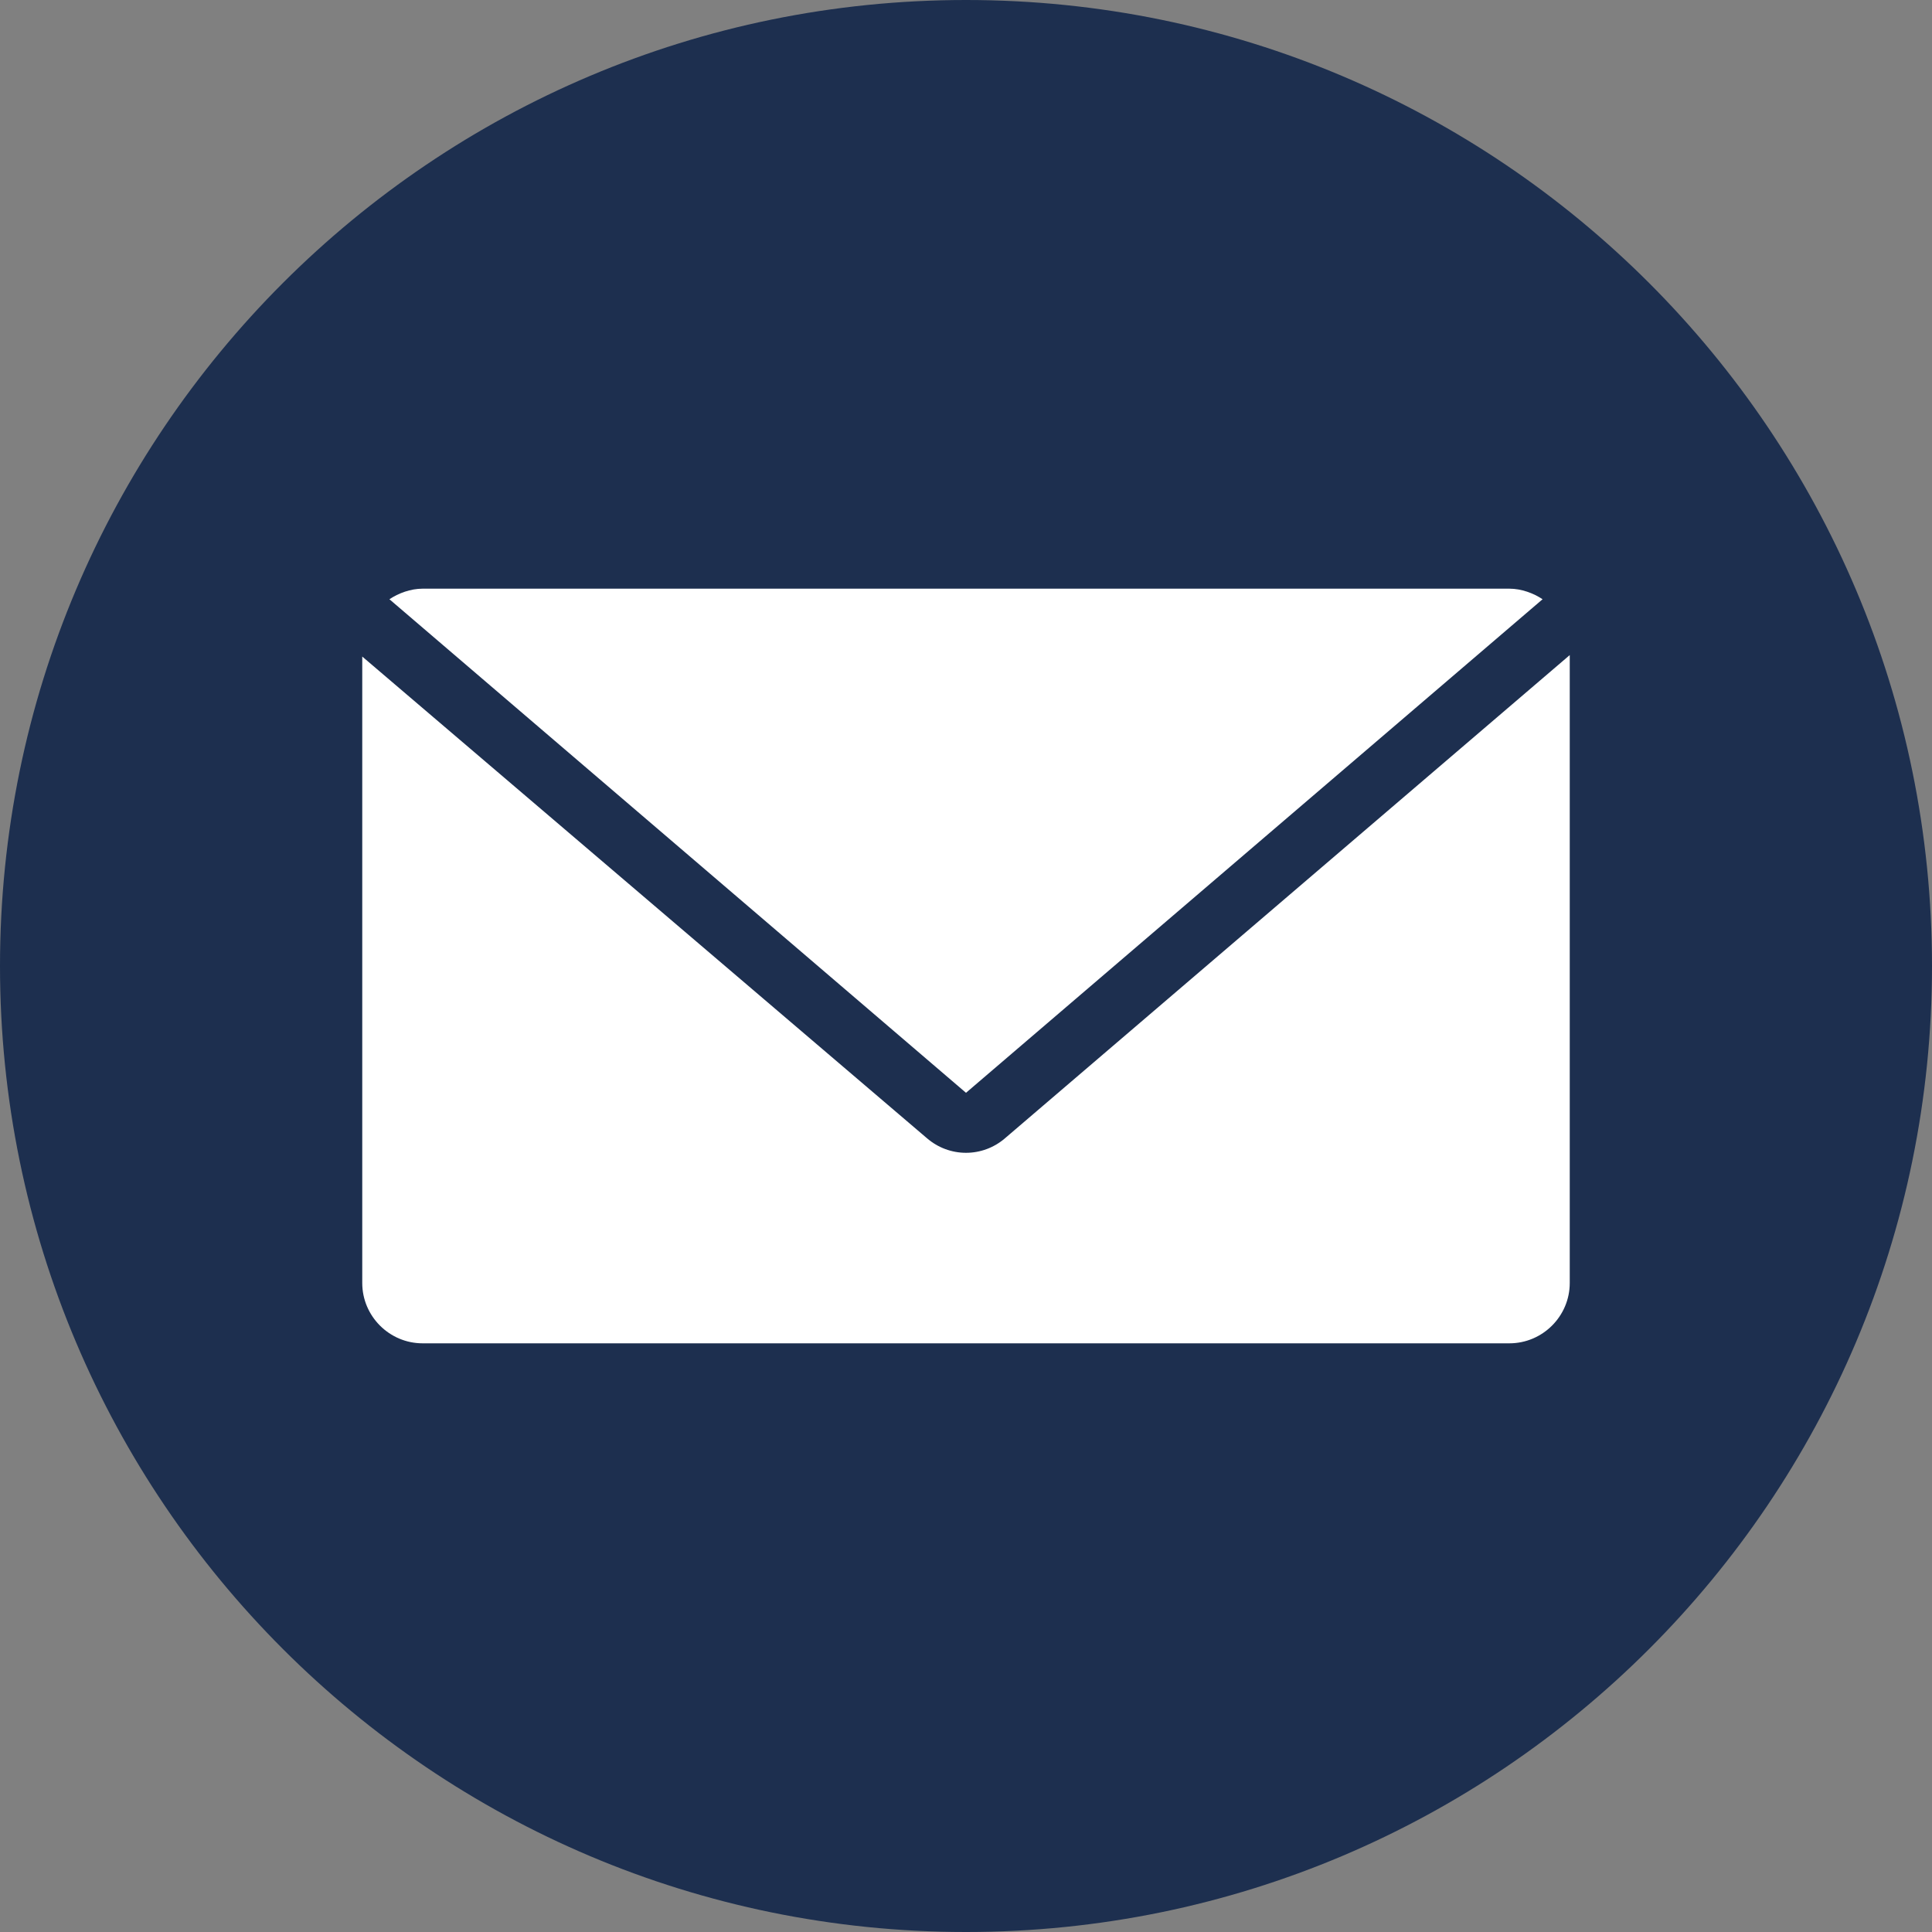
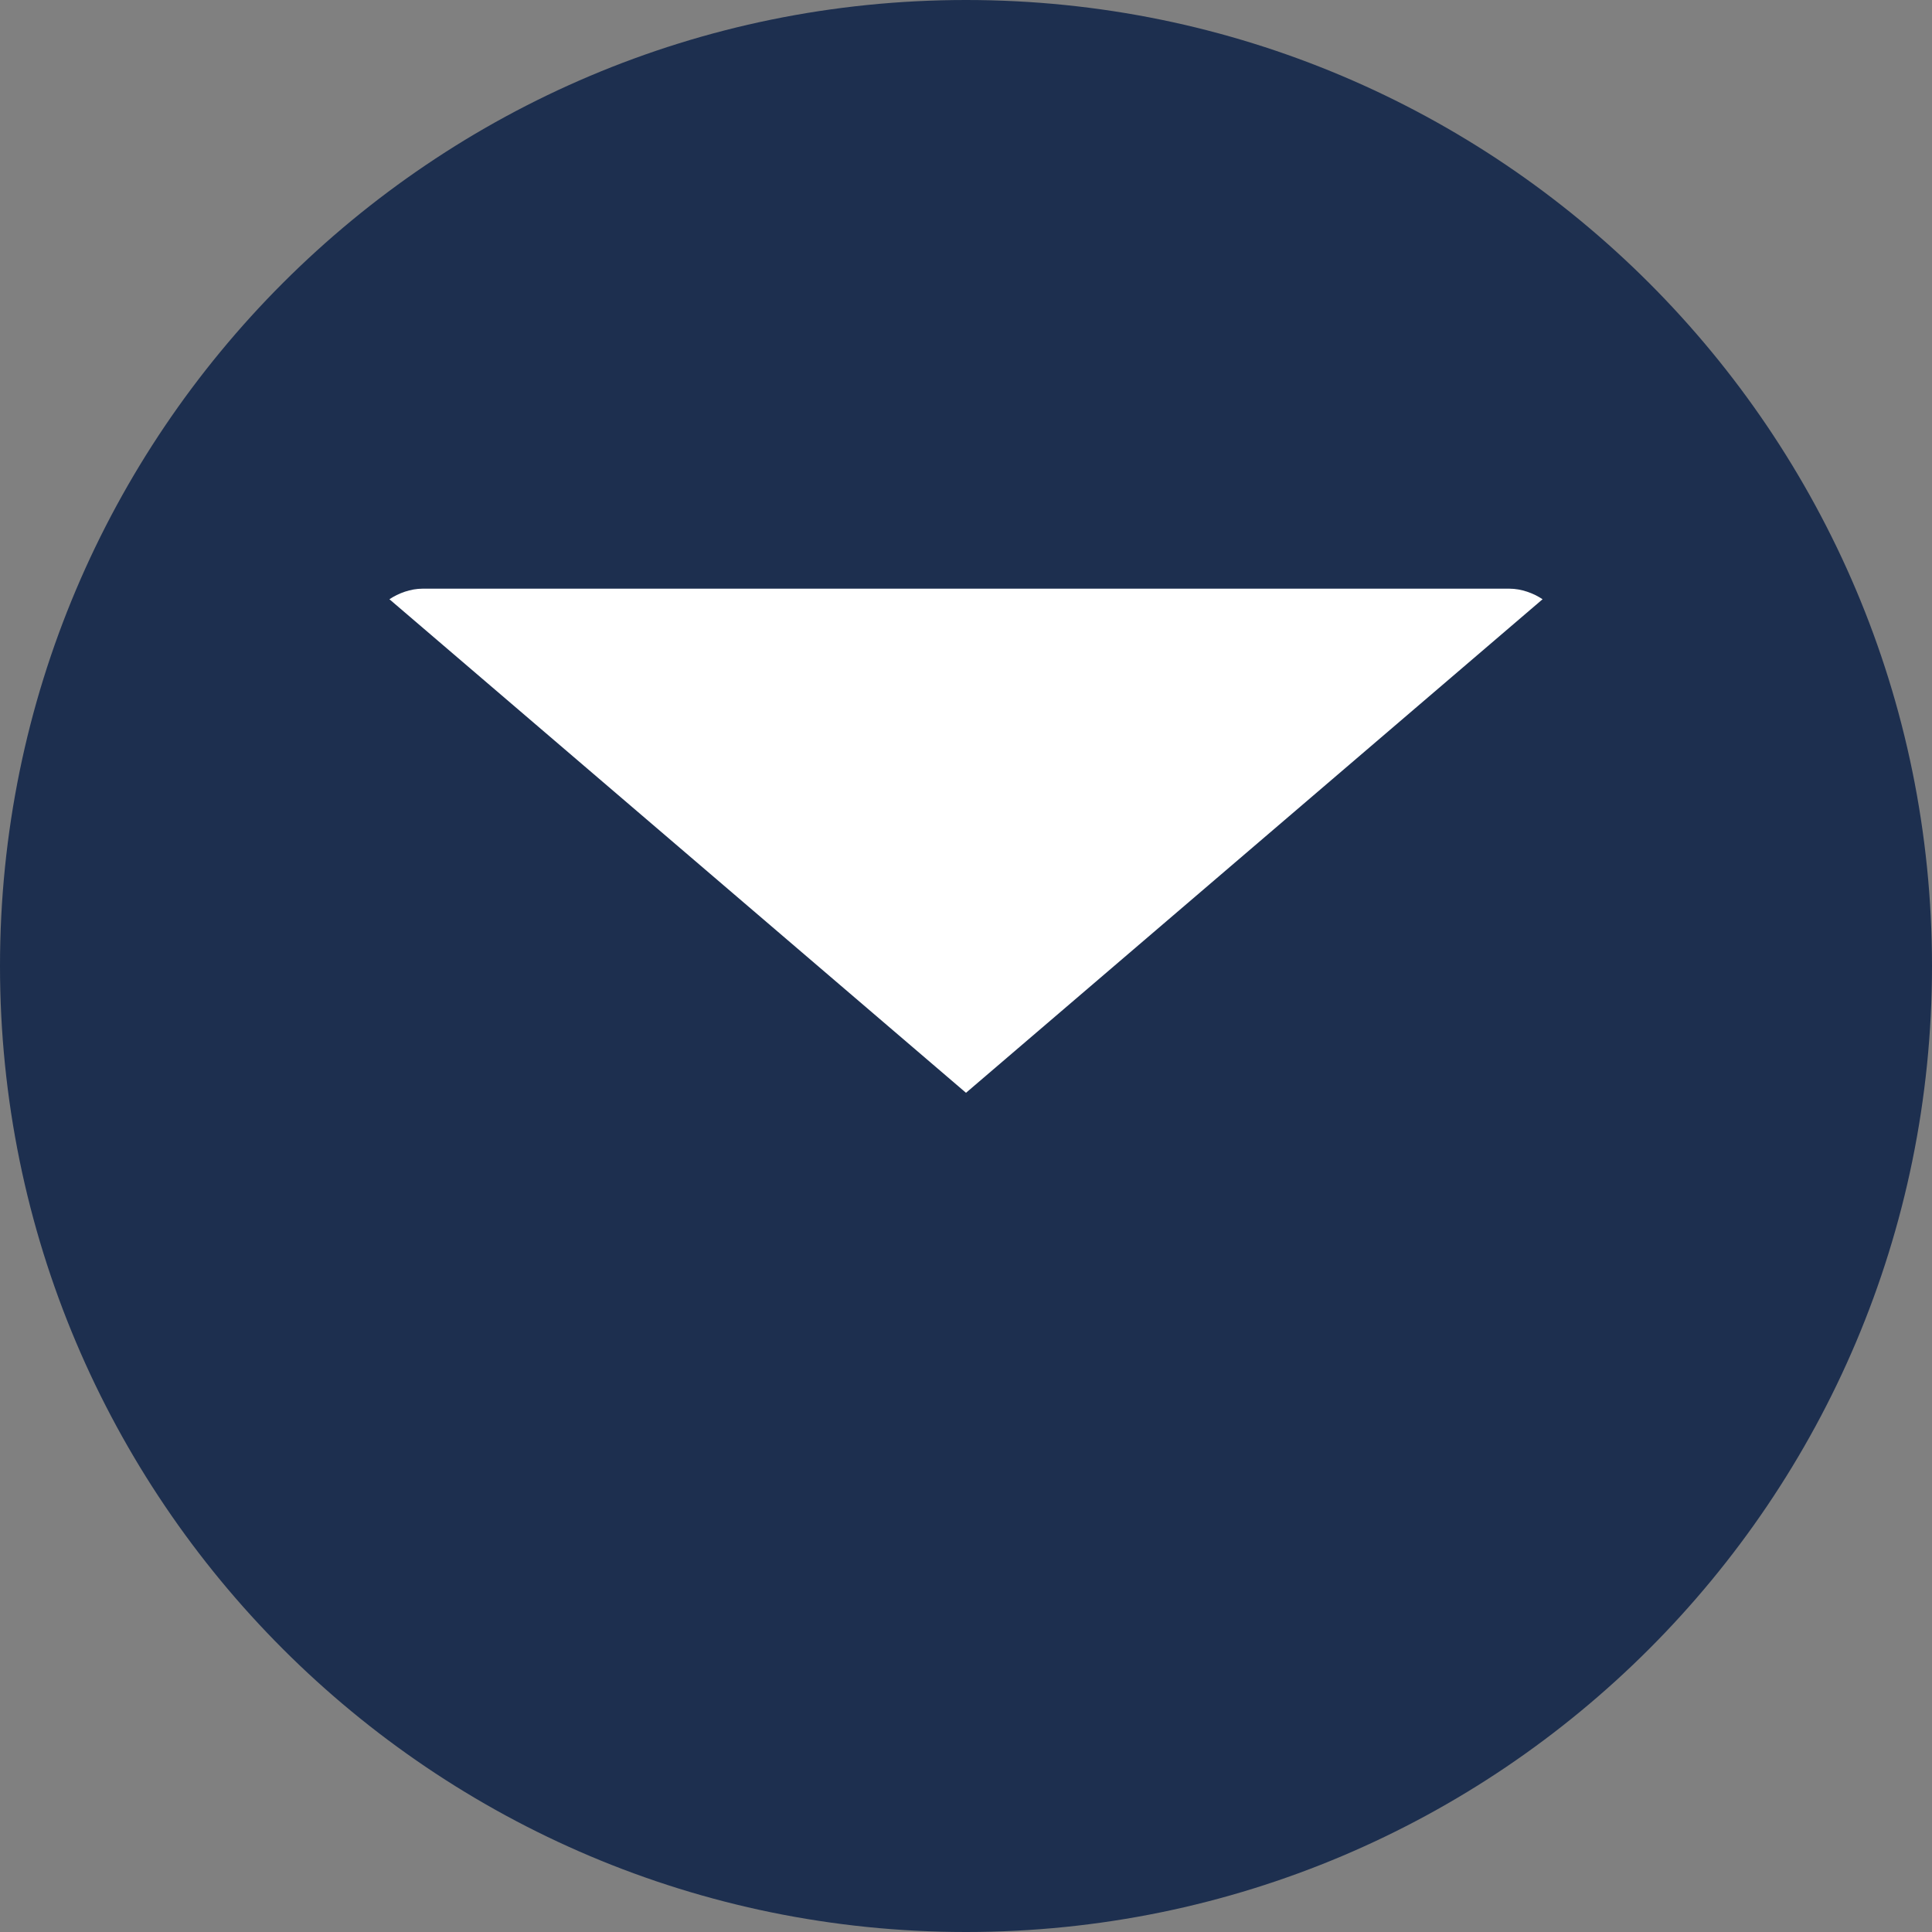
<svg xmlns="http://www.w3.org/2000/svg" width="30" height="30" viewBox="0 0 30 30" fill="none">
  <rect x="0" y="0" width="30" height="30" fill="#808080" stroke="none" />
  <g clip-path="url(#clip0_0_62)">
    <path d="M15 30C23.284 30 30 23.284 30 15C30 6.716 23.284 0 15 0C6.716 0 0 6.716 0 15C0 23.284 6.716 30 15 30Z" fill="#1D2F4F" />
    <path d="M15 16.969L23.953 9.305C23.812 9.211 23.625 9.141 23.438 9.141H6.562C6.375 9.141 6.188 9.211 6.047 9.305L15 16.969Z" fill="white" />
-     <path d="M15.609 17.672C15.258 17.977 14.742 17.977 14.391 17.672L5.625 10.195V19.922C5.625 20.438 6.047 20.859 6.562 20.859H23.438C23.953 20.859 24.375 20.438 24.375 19.922V10.172L15.609 17.672Z" fill="white" />
  </g>
  <defs>
    <clipPath id="clip0_0_62">
      <rect width="30" height="30" fill="white" />
    </clipPath>
  </defs>
</svg>